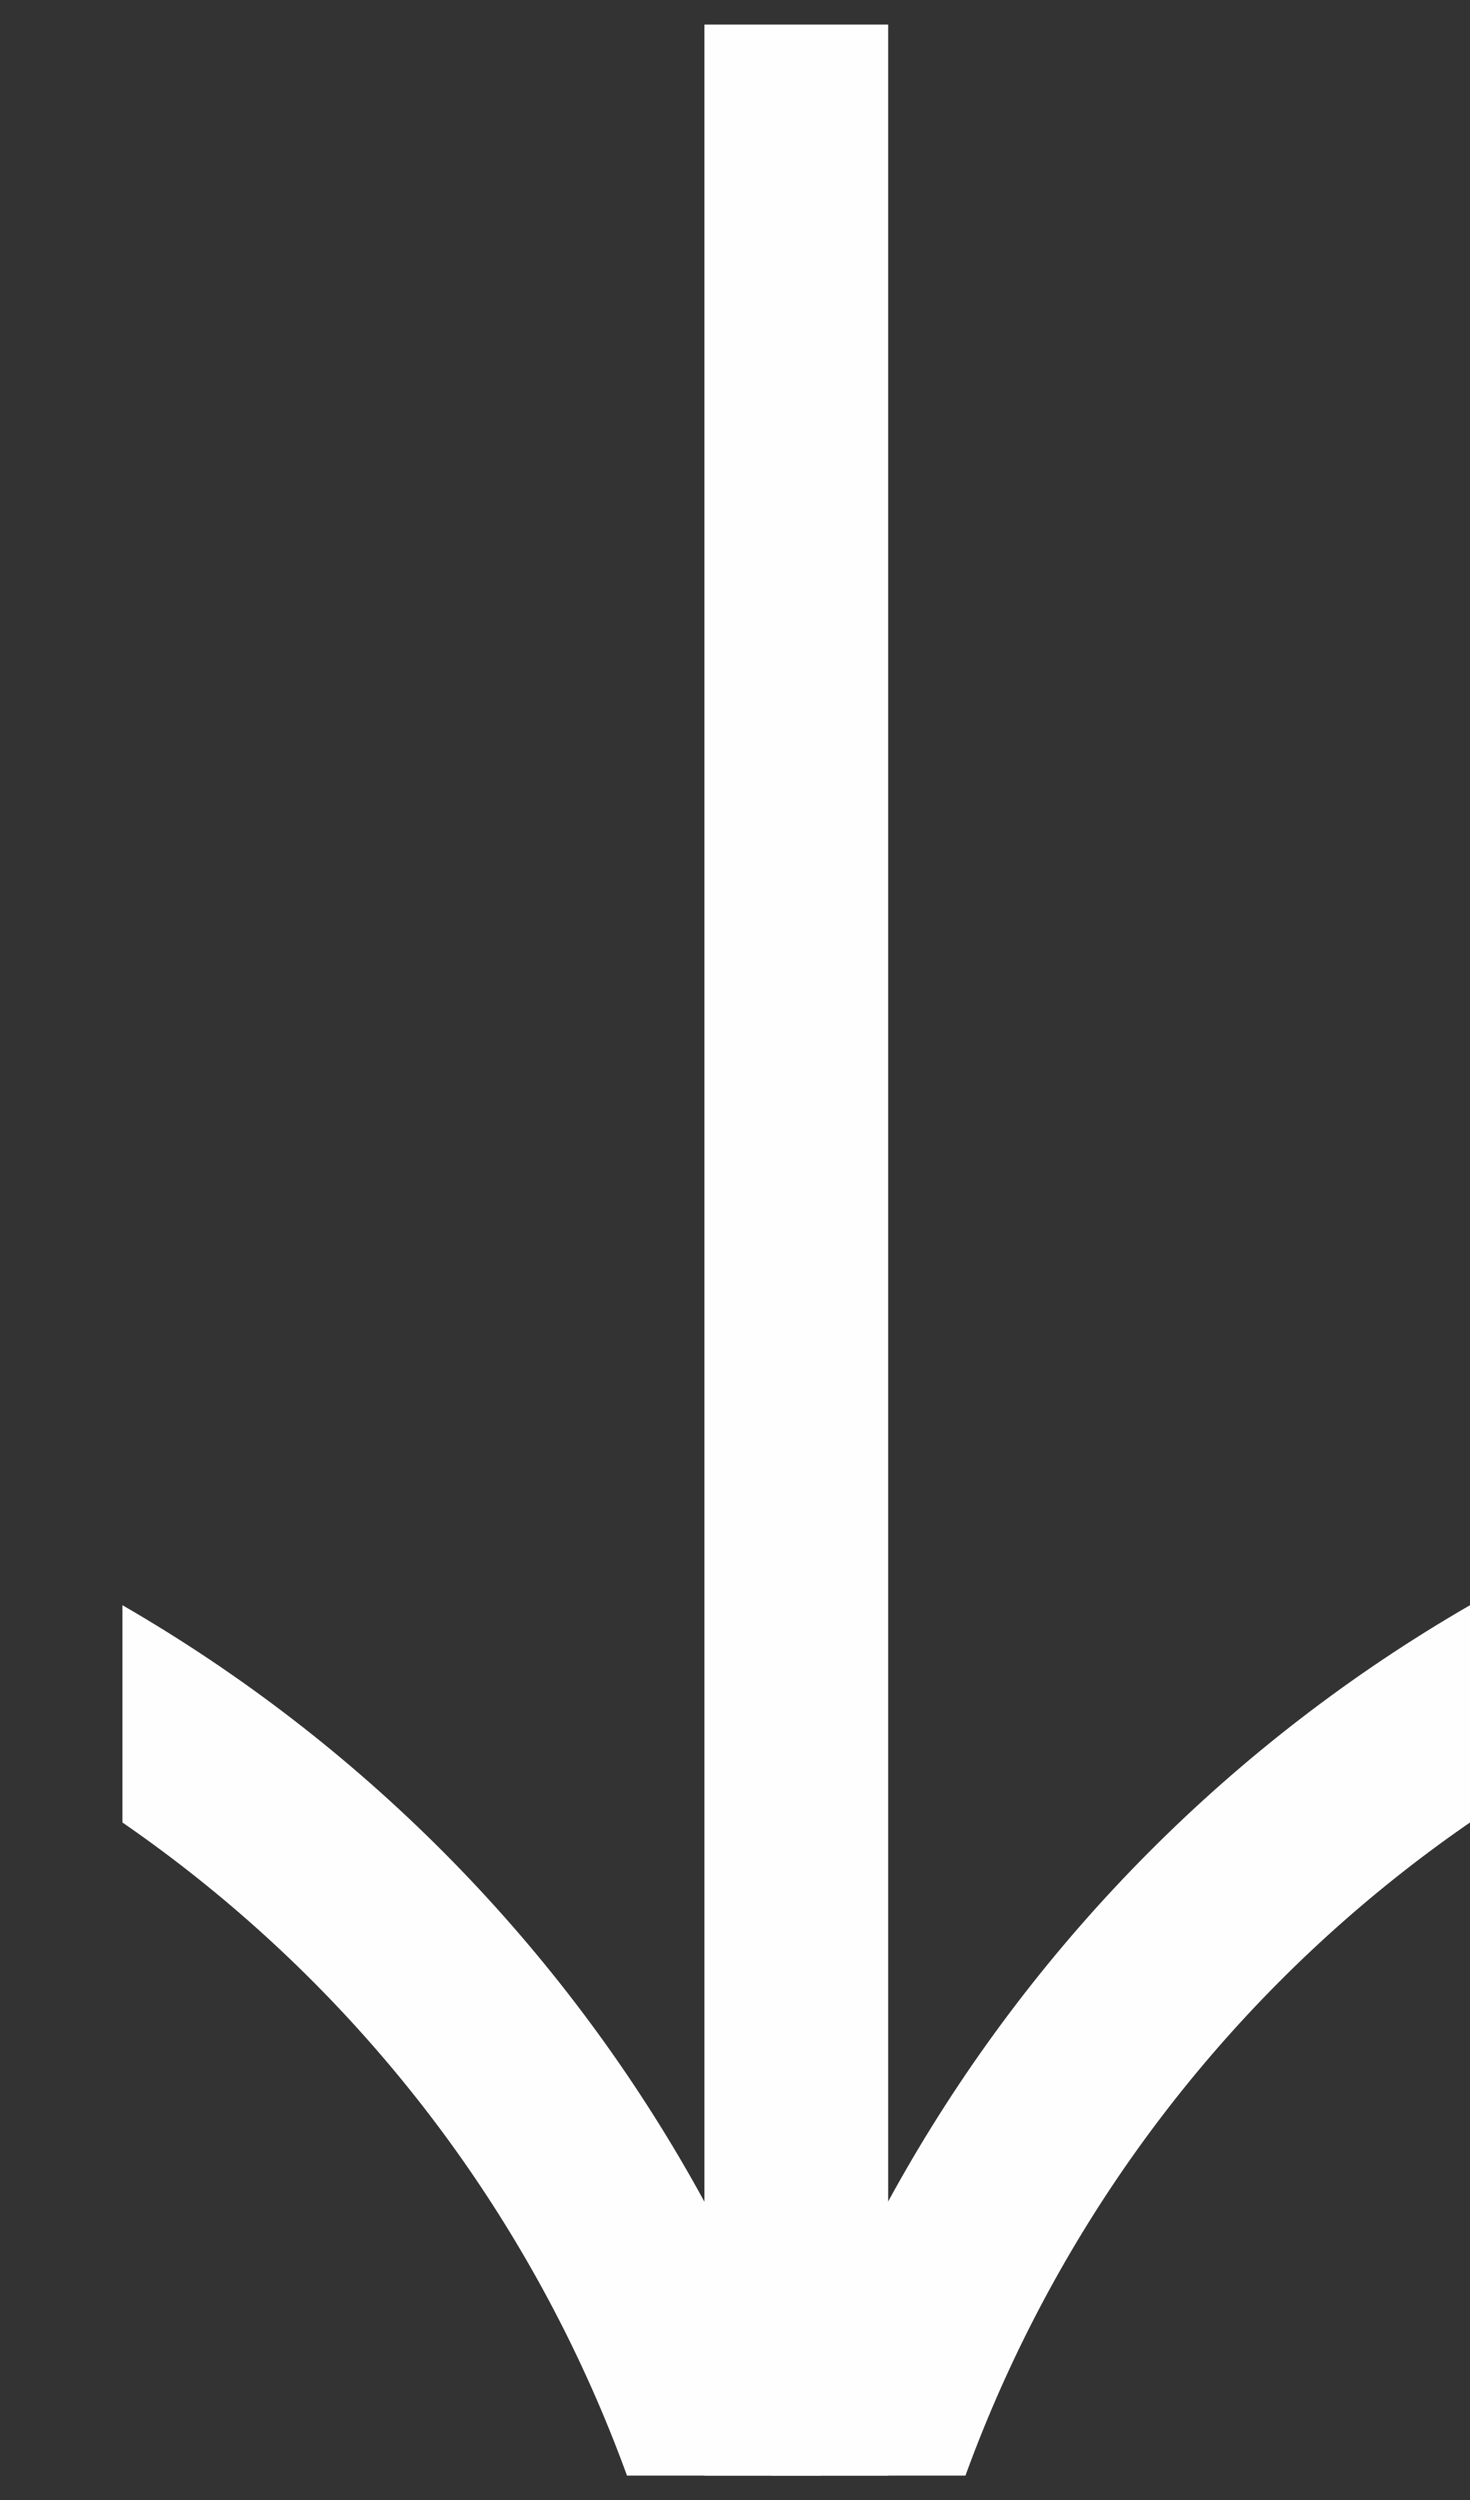
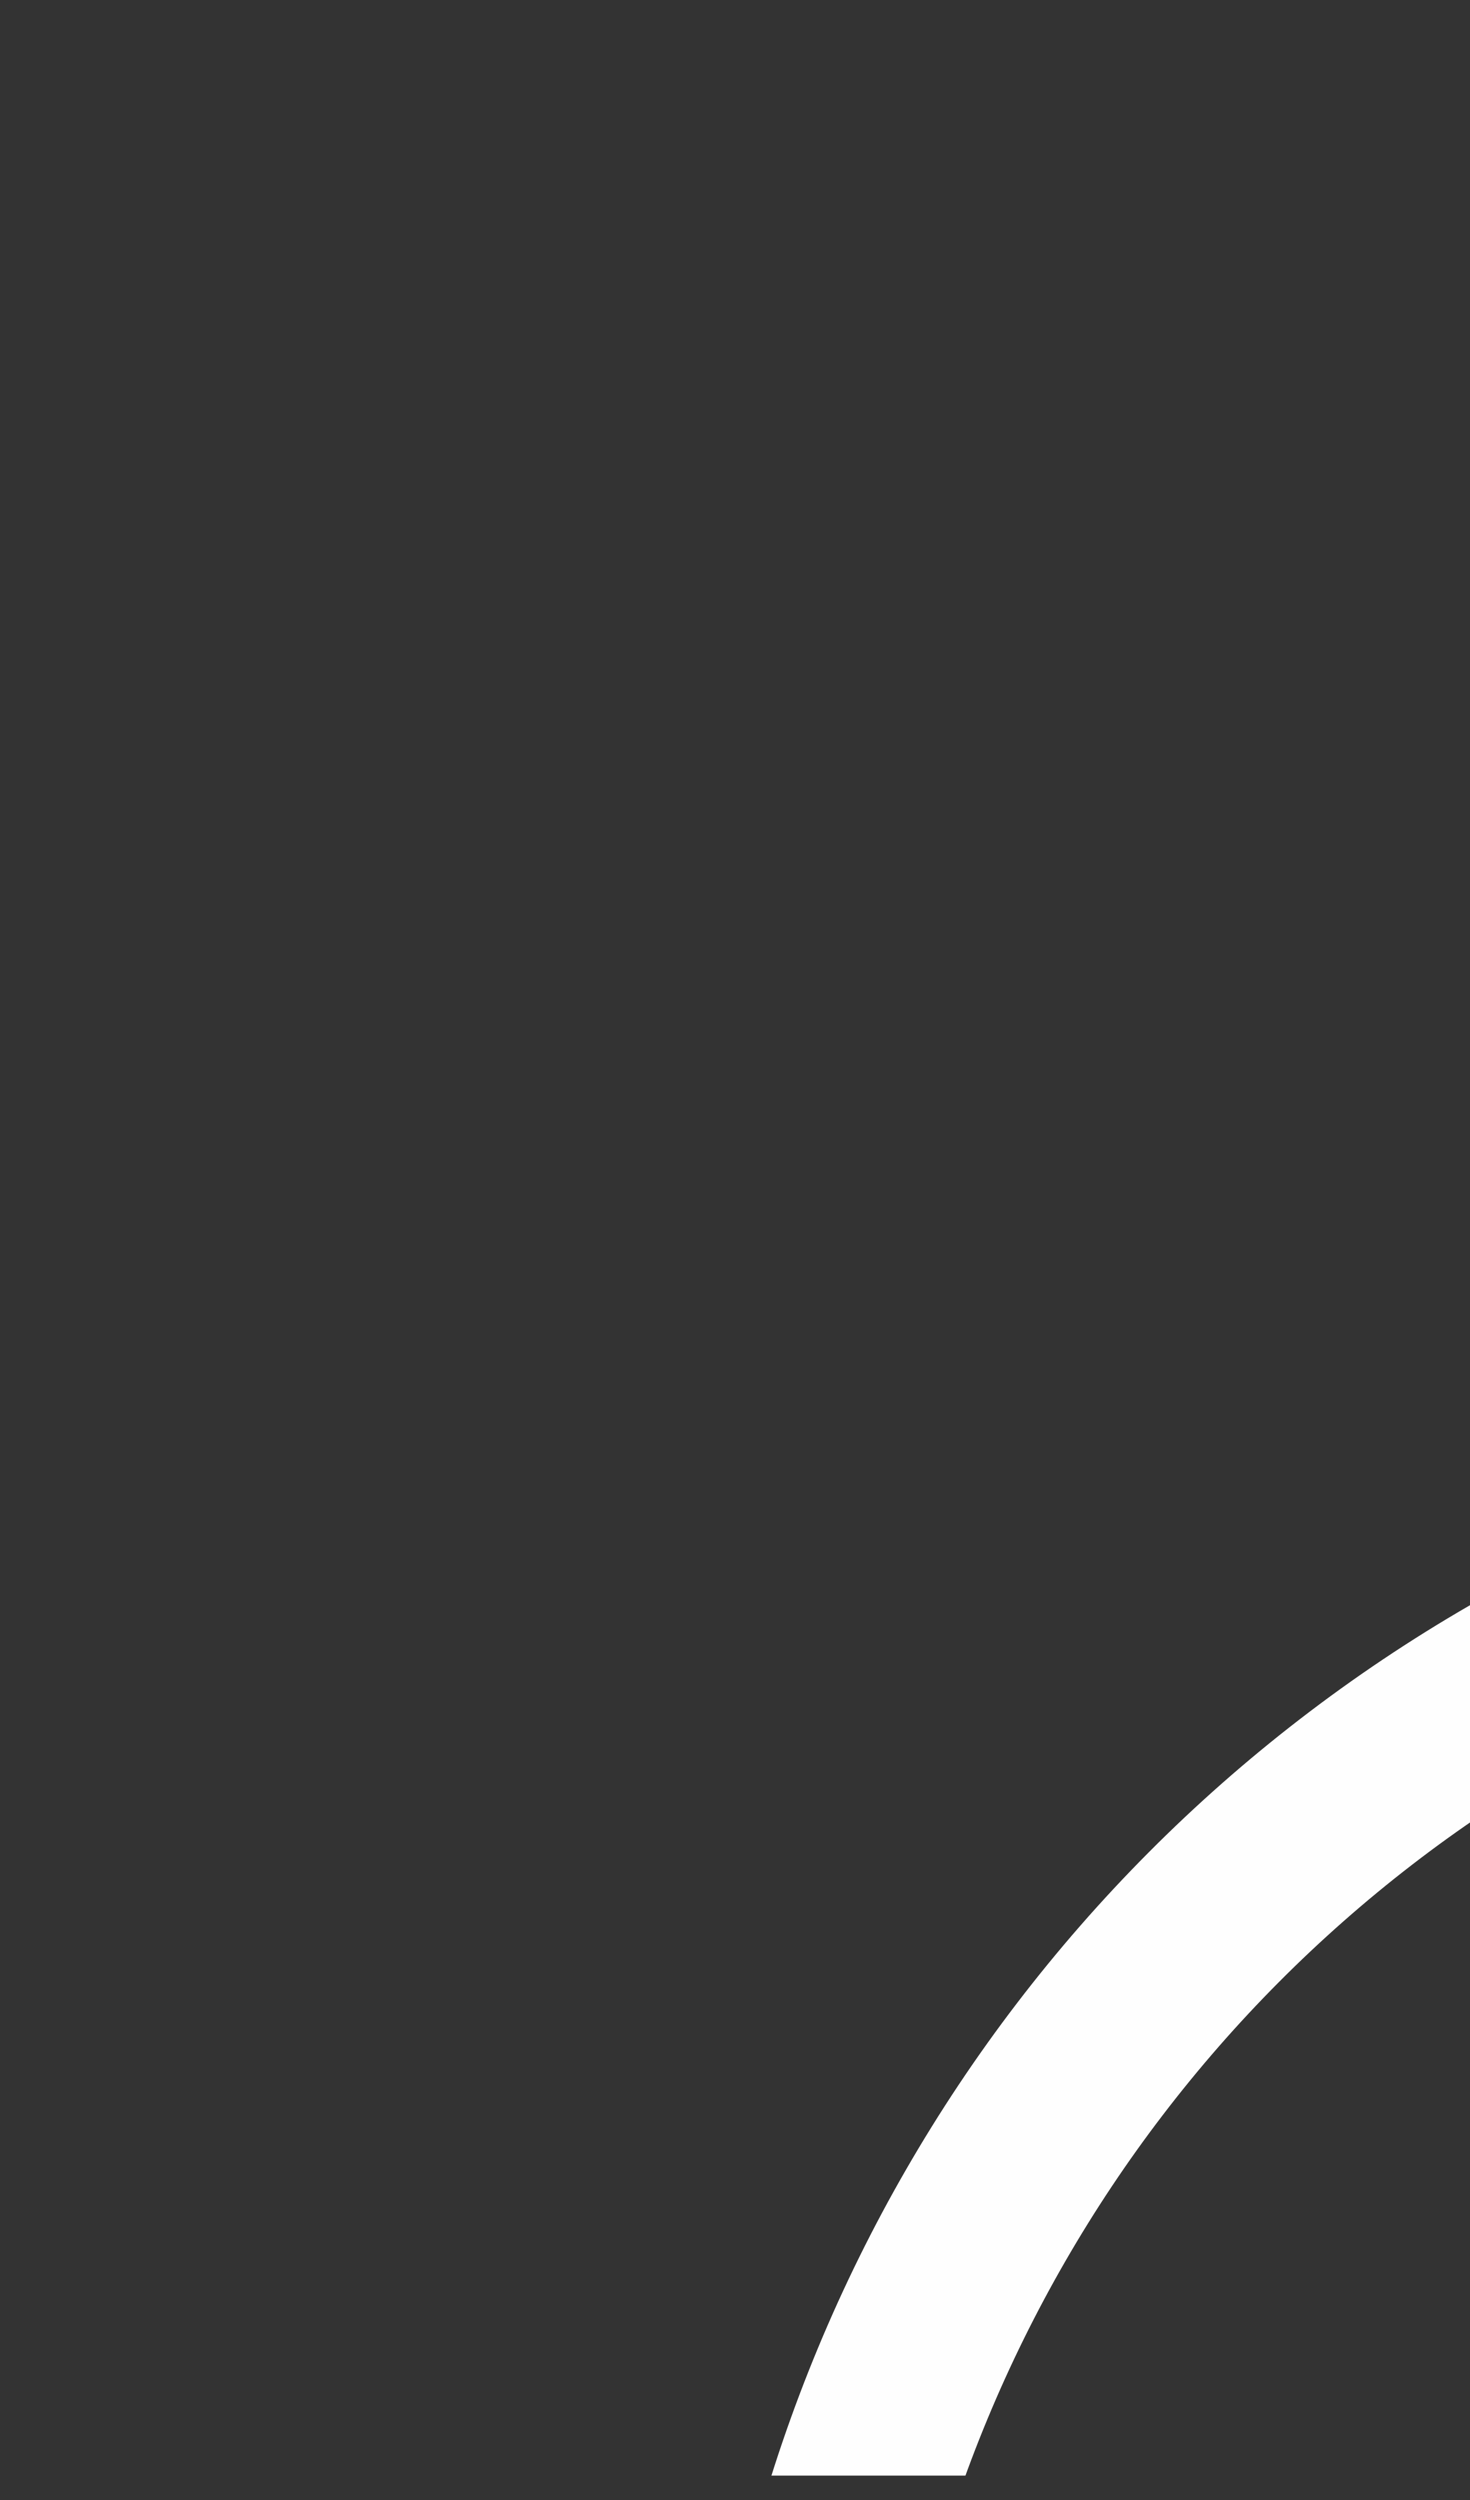
<svg xmlns="http://www.w3.org/2000/svg" width="10" height="17" viewBox="0 0 10 17" fill="none">
  <rect x="0" y="0" width="10" height="17" fill="#333333" stroke="none" />
  <g clip-path="url(#clip0_176_148)">
    <circle cx="15.238" cy="19.988" r="9.851" stroke="#FEFEFE" stroke-width="1.25" />
-     <circle cx="-4.405" cy="19.988" r="9.851" stroke="#FEFEFE" stroke-width="1.25" />
-     <path d="M5.417 22.19L5.417 -4" stroke="#FEFEFE" stroke-width="1.25" />
  </g>
  <defs>
    <clipPath id="clip0_176_148">
      <rect width="9.167" height="16.667" fill="white" transform="translate(0.833 0.167)" />
    </clipPath>
  </defs>
</svg>